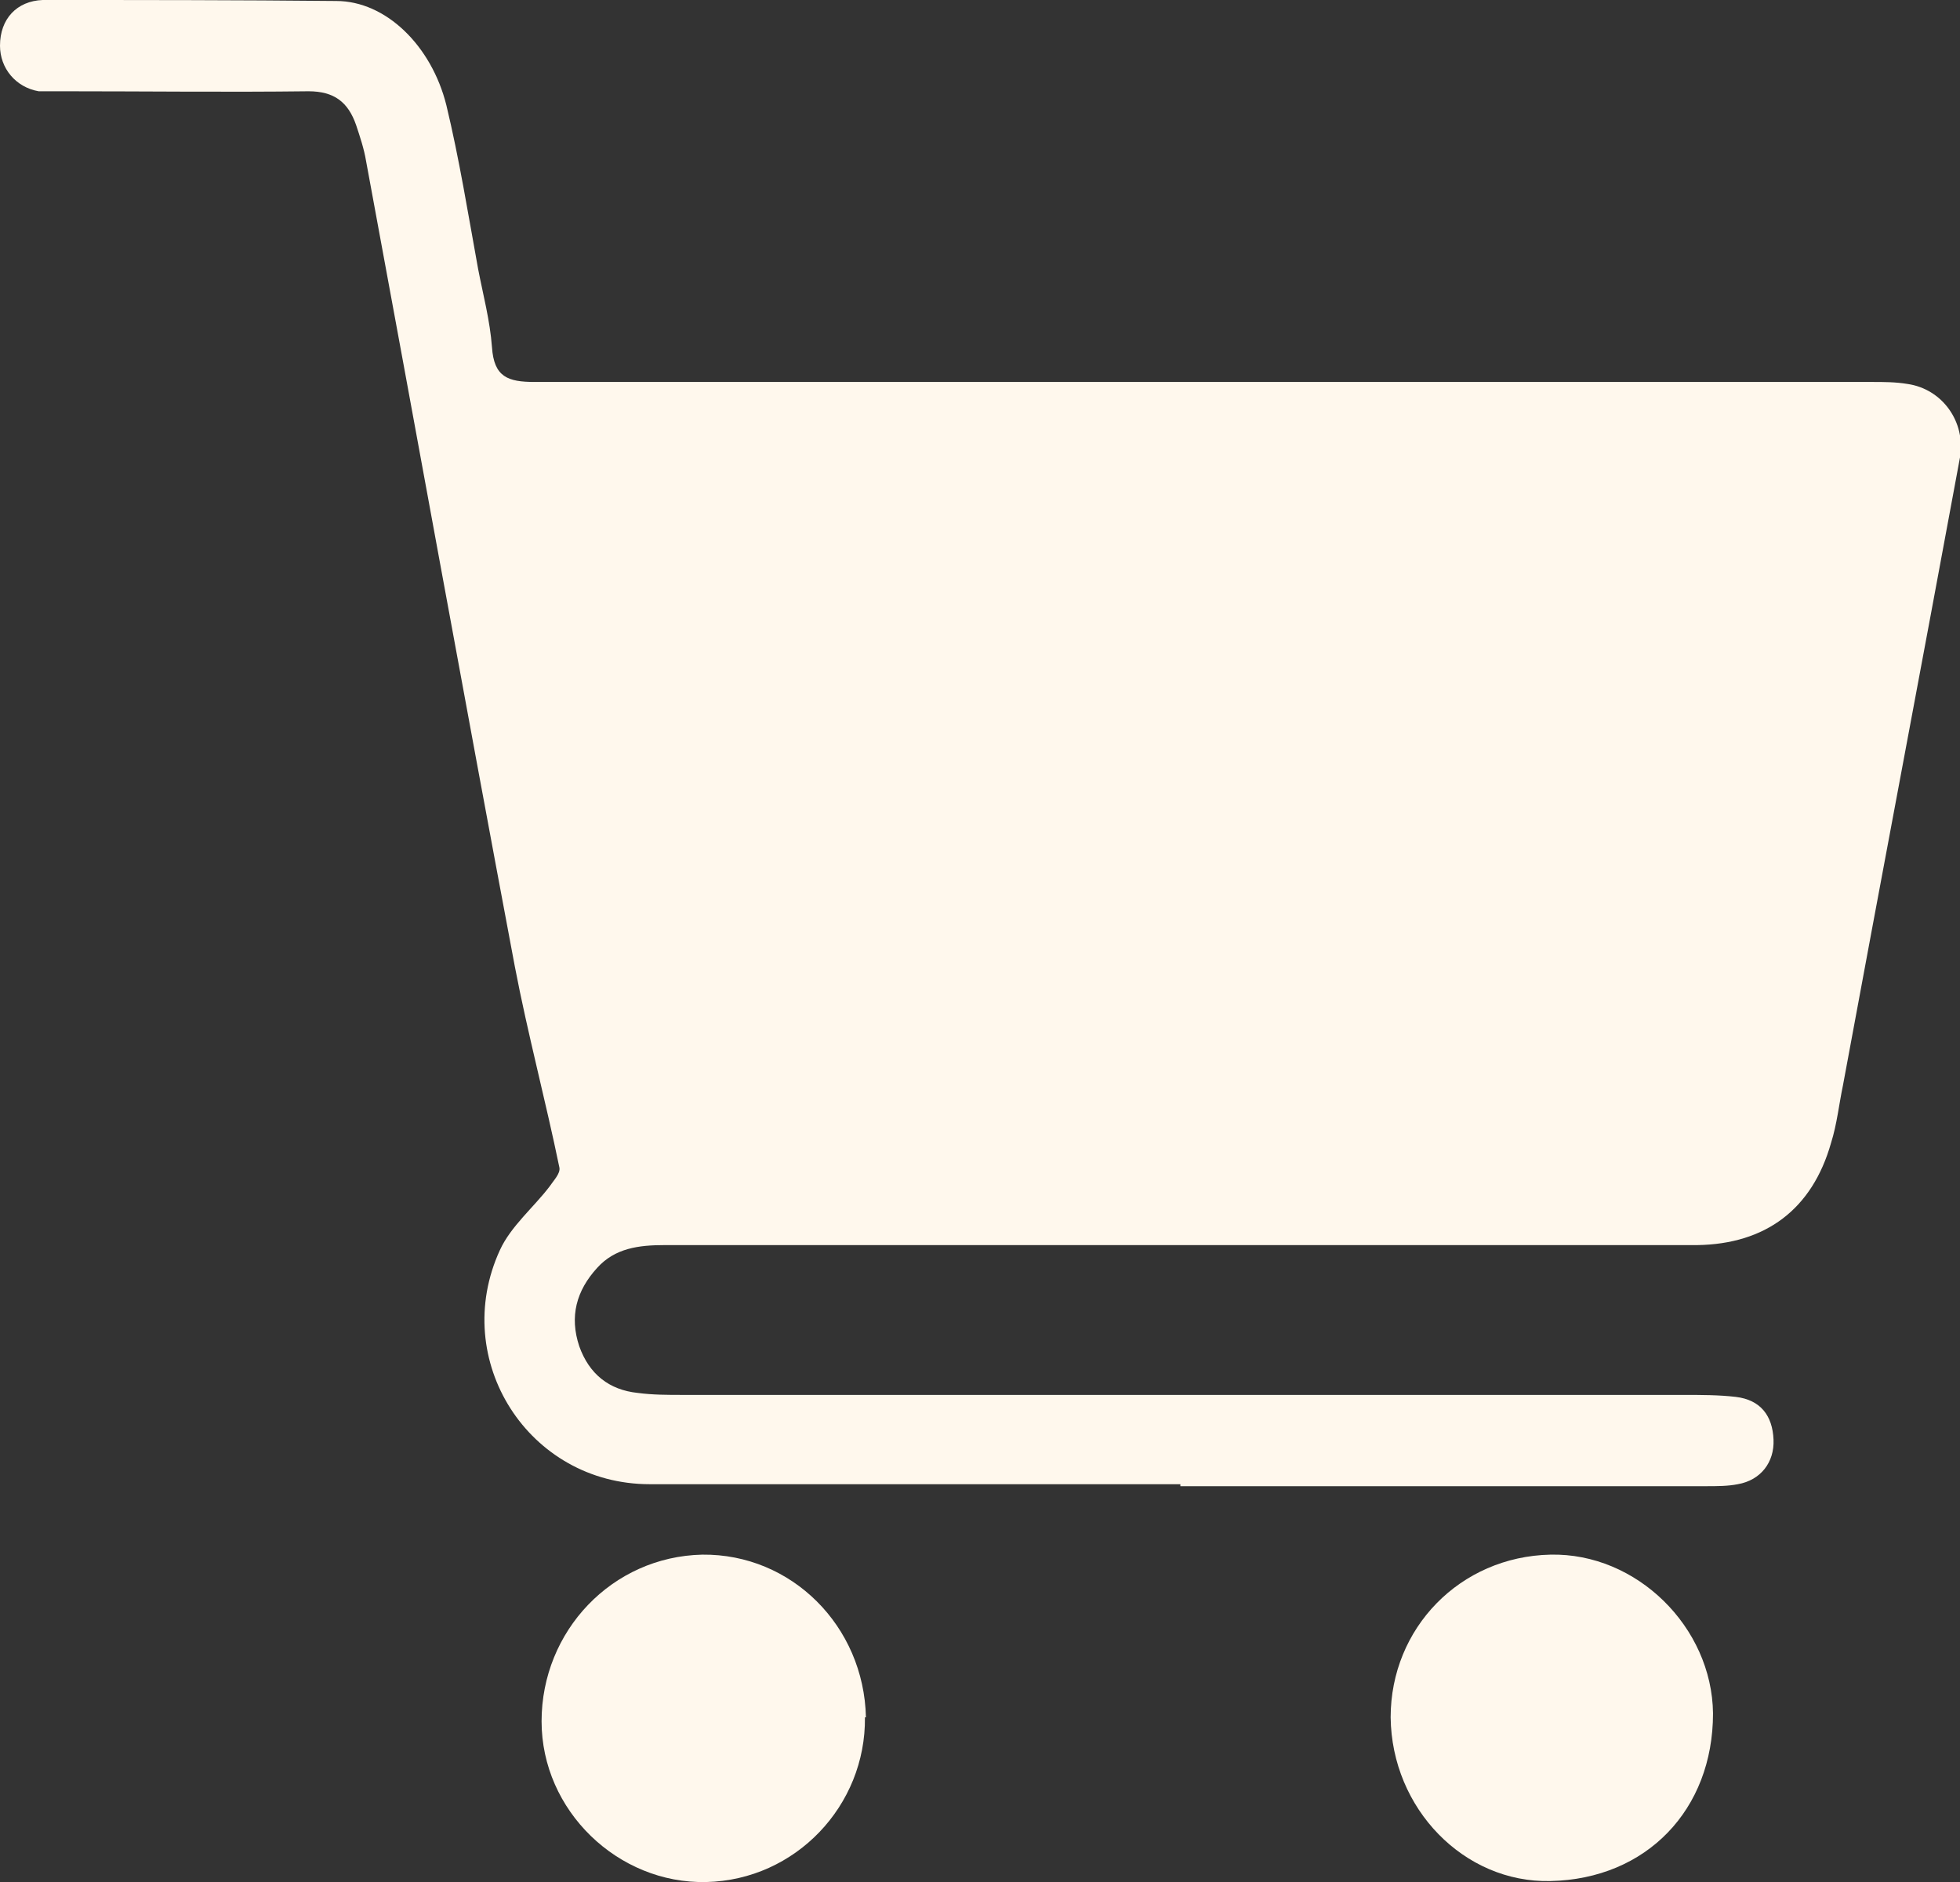
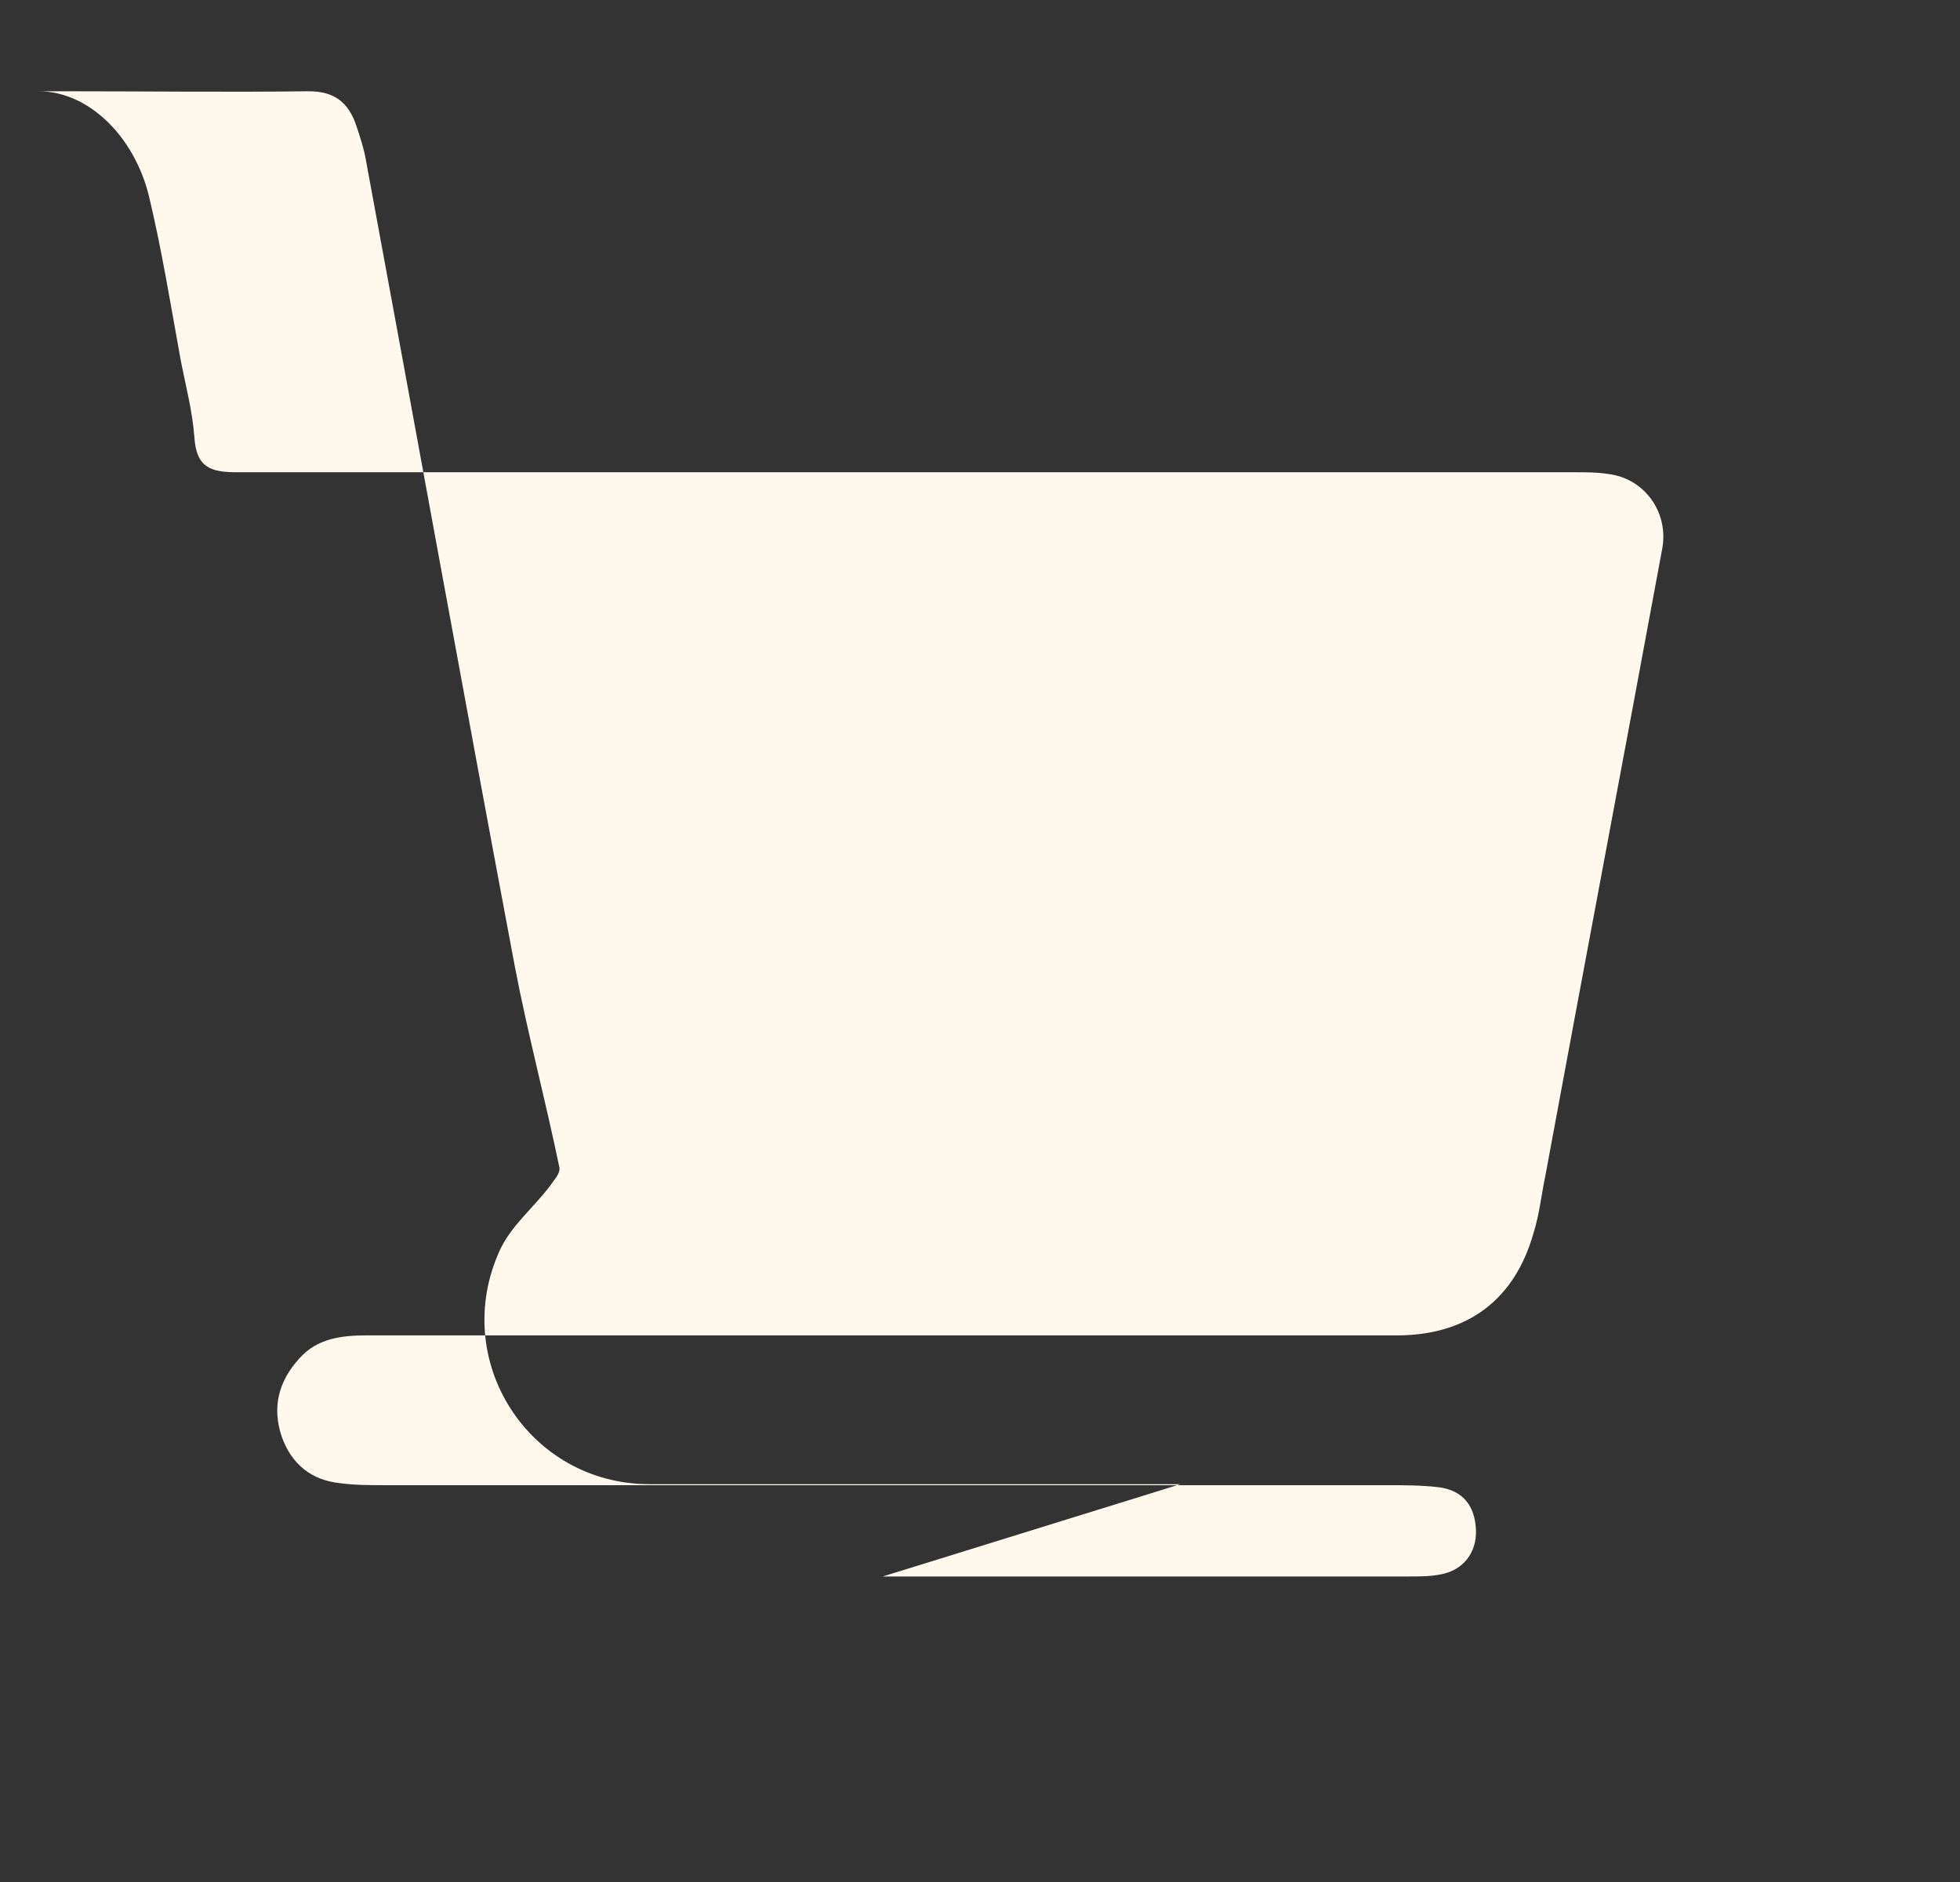
<svg xmlns="http://www.w3.org/2000/svg" id="Livello_1" data-name="Livello 1" viewBox="0 0 19.76 18.97">
  <rect x="0" y="0" width="19.76" height="18.97" fill="#333333" stroke="none" />
  <defs>
    <style>
      .cls-1 {
        fill: #fff8ed;
      }
    </style>
  </defs>
-   <path class="cls-1" d="M11.9,14.96c-1.78,0-3.57,0-5.35,0-1.22,0-2.02-1.25-1.51-2.36.11-.24.34-.43.5-.64.04-.06.11-.13.1-.19-.14-.68-.32-1.35-.45-2.03-.51-2.71-1-5.42-1.5-8.12-.02-.12-.06-.24-.1-.36-.08-.23-.22-.34-.48-.34-.82.01-1.63,0-2.45,0-.09,0-.18,0-.27,0C.16.88,0,.69,0,.46,0,.19.17.01.43,0,1.42,0,2.4,0,3.39.01c.5,0,.96.45,1.11,1.05.13.54.22,1.1.32,1.65.05.26.12.52.14.79.02.3.16.35.43.35,2.78,0,5.55,0,8.33,0,1.72,0,3.44,0,5.16,0,.11,0,.23,0,.35.02.35.05.59.38.53.74-.39,2.11-.79,4.22-1.18,6.33-.04.19-.06.39-.12.58-.19.67-.66,1.02-1.35,1.03-1.74,0-3.48,0-5.22,0s-3.46,0-5.19,0c-.26,0-.5.03-.68.23-.21.23-.28.49-.18.79.1.28.3.44.59.47.15.02.3.02.45.02,3.36,0,6.72,0,10.09,0,.18,0,.36,0,.53.02.25.03.37.19.38.43.01.23-.13.41-.36.45-.1.02-.21.02-.32.02-1.76,0-3.53,0-5.3,0h0Z" />
-   <path class="cls-1" d="M8.72,17.31c.01.89-.7,1.64-1.6,1.66-.89.02-1.66-.72-1.66-1.62,0-.91.71-1.66,1.62-1.68.9-.01,1.63.72,1.65,1.64h0Z" />
-   <path class="cls-1" d="M14.02,17.31c0-.9.7-1.62,1.61-1.64.87-.02,1.63.73,1.64,1.6,0,.97-.67,1.67-1.64,1.69-.87.02-1.6-.73-1.61-1.65h0Z" />
+   <path class="cls-1" d="M11.9,14.96c-1.78,0-3.57,0-5.35,0-1.22,0-2.02-1.25-1.51-2.36.11-.24.34-.43.5-.64.04-.06.11-.13.1-.19-.14-.68-.32-1.35-.45-2.03-.51-2.71-1-5.42-1.5-8.12-.02-.12-.06-.24-.1-.36-.08-.23-.22-.34-.48-.34-.82.01-1.63,0-2.45,0-.09,0-.18,0-.27,0c.5,0,.96.45,1.11,1.05.13.54.22,1.1.32,1.65.05.26.12.52.14.79.02.3.16.35.43.35,2.78,0,5.55,0,8.33,0,1.72,0,3.44,0,5.16,0,.11,0,.23,0,.35.02.35.05.59.38.53.74-.39,2.11-.79,4.22-1.18,6.33-.04.19-.06.39-.12.58-.19.67-.66,1.02-1.35,1.03-1.74,0-3.48,0-5.22,0s-3.46,0-5.19,0c-.26,0-.5.03-.68.23-.21.23-.28.49-.18.79.1.28.3.44.59.47.15.02.3.02.45.02,3.36,0,6.72,0,10.09,0,.18,0,.36,0,.53.02.25.03.37.19.38.43.01.23-.13.41-.36.45-.1.02-.21.02-.32.02-1.76,0-3.53,0-5.3,0h0Z" />
</svg>